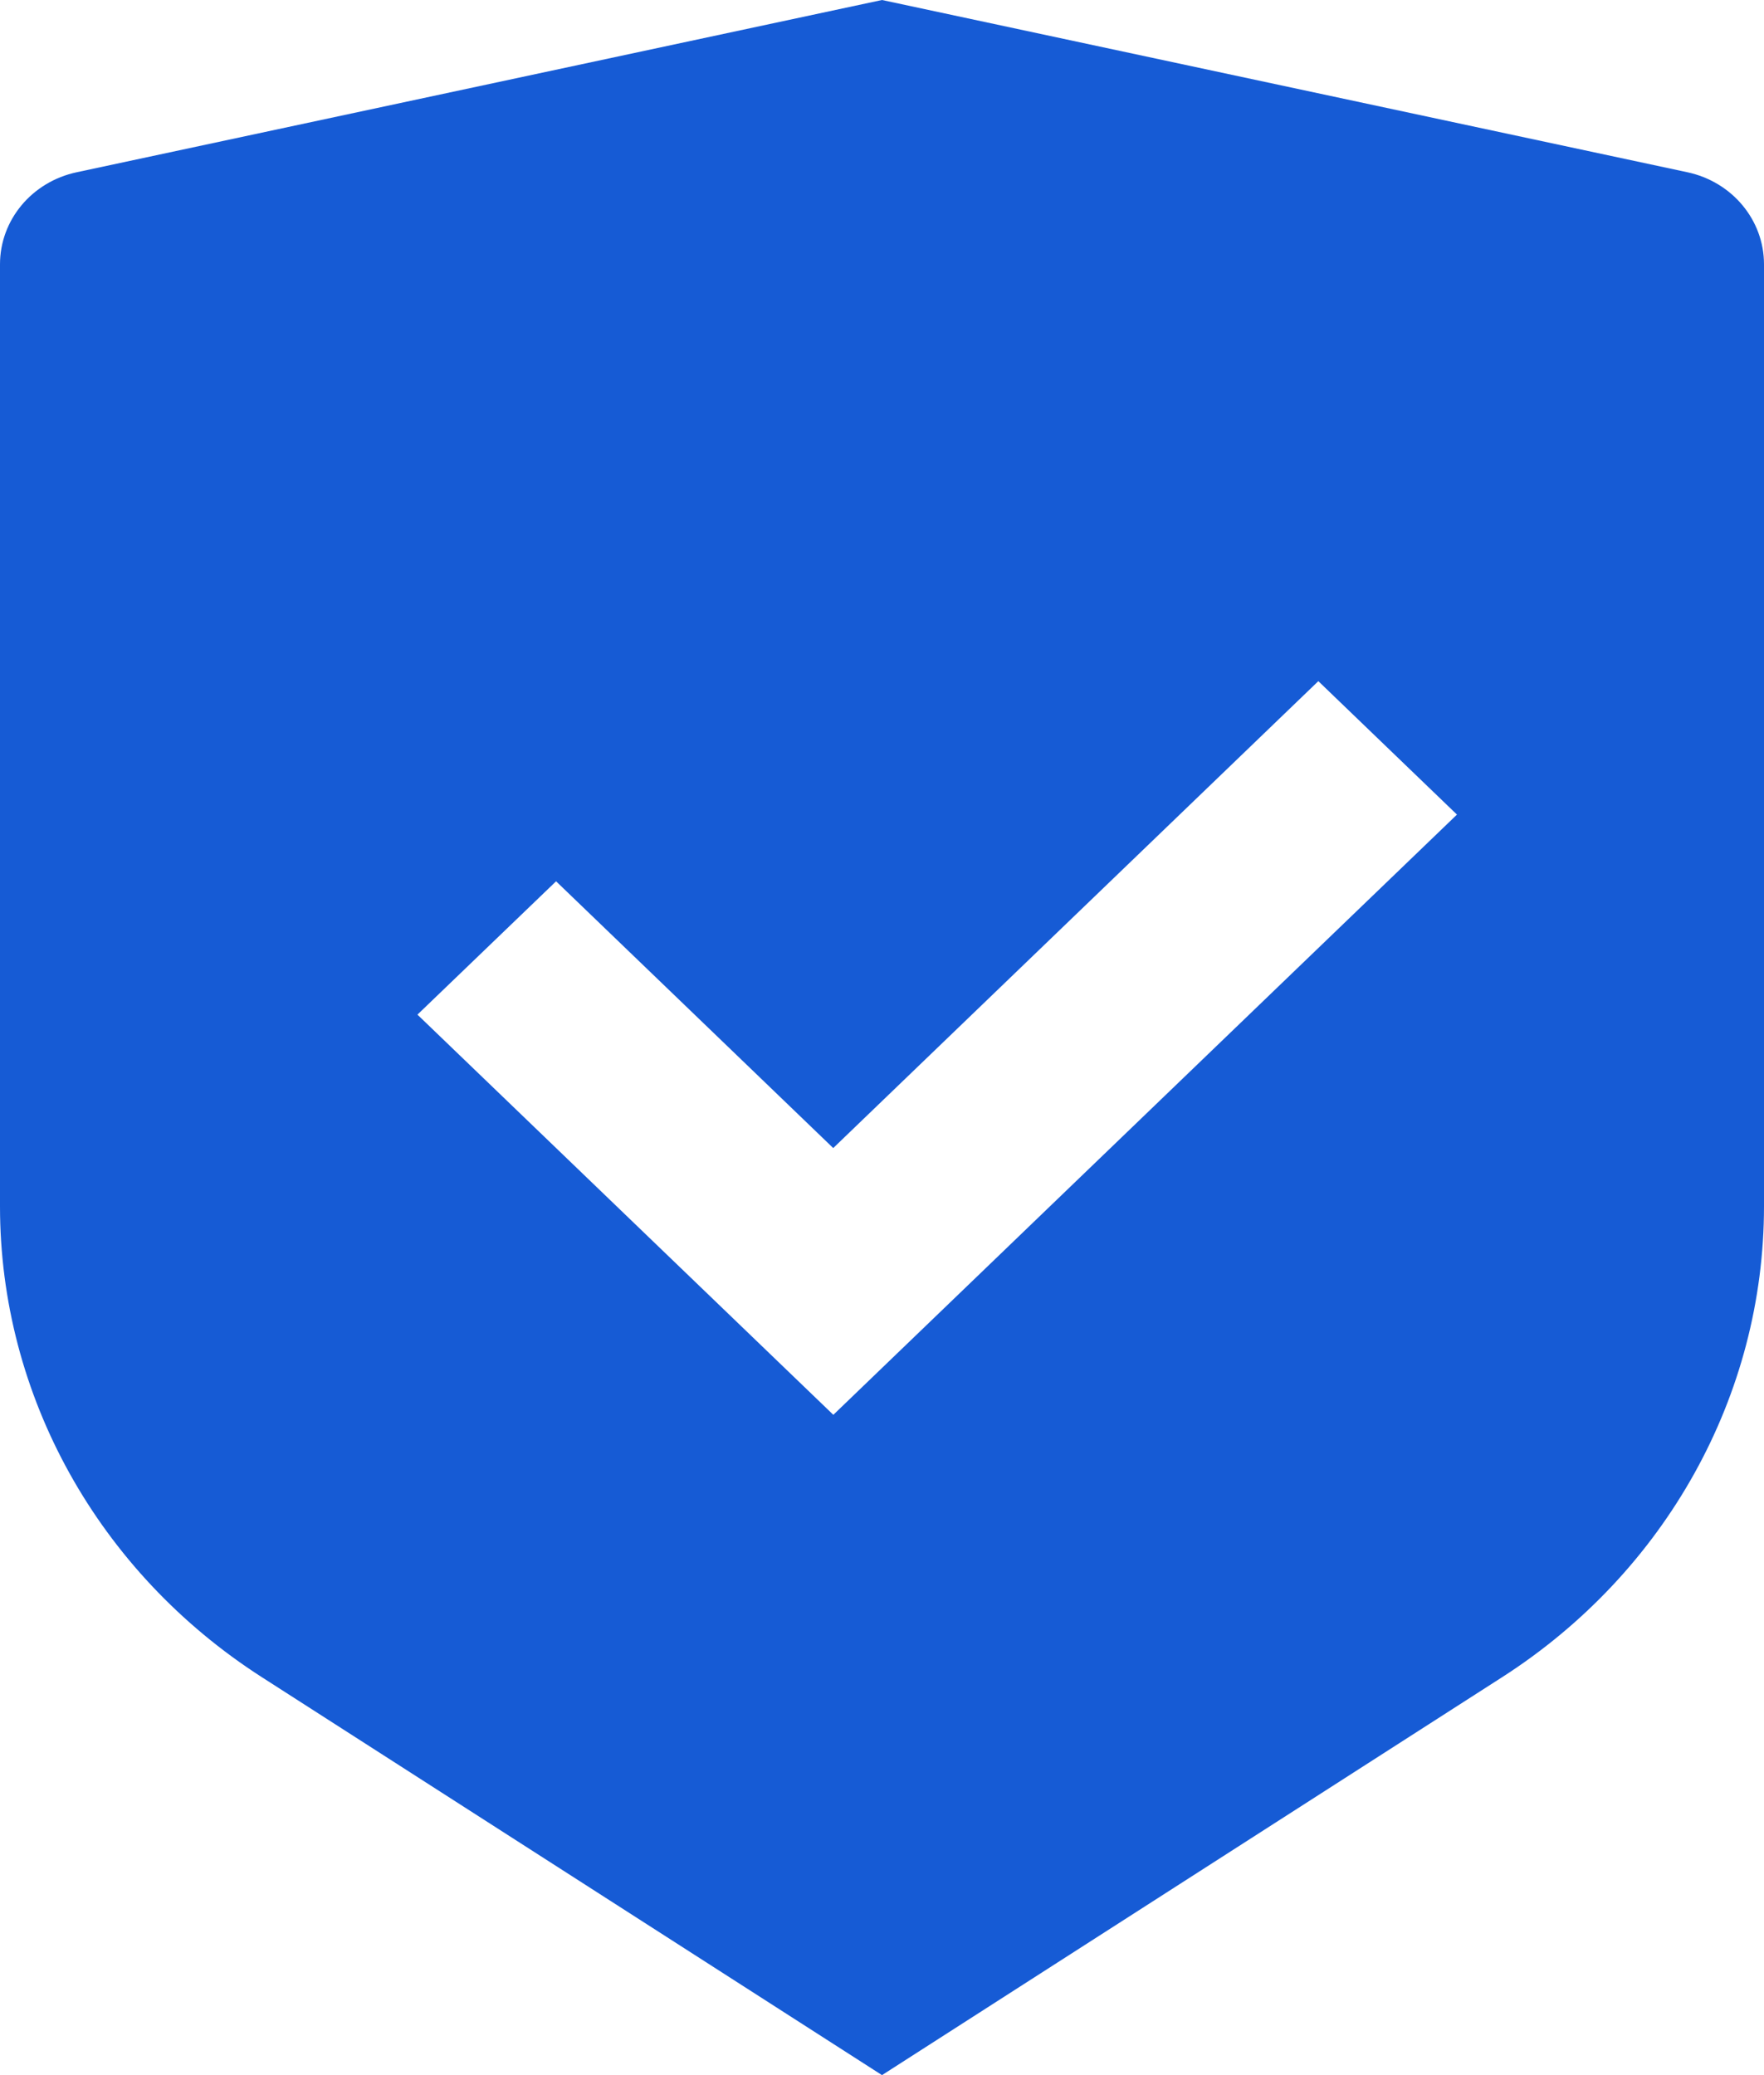
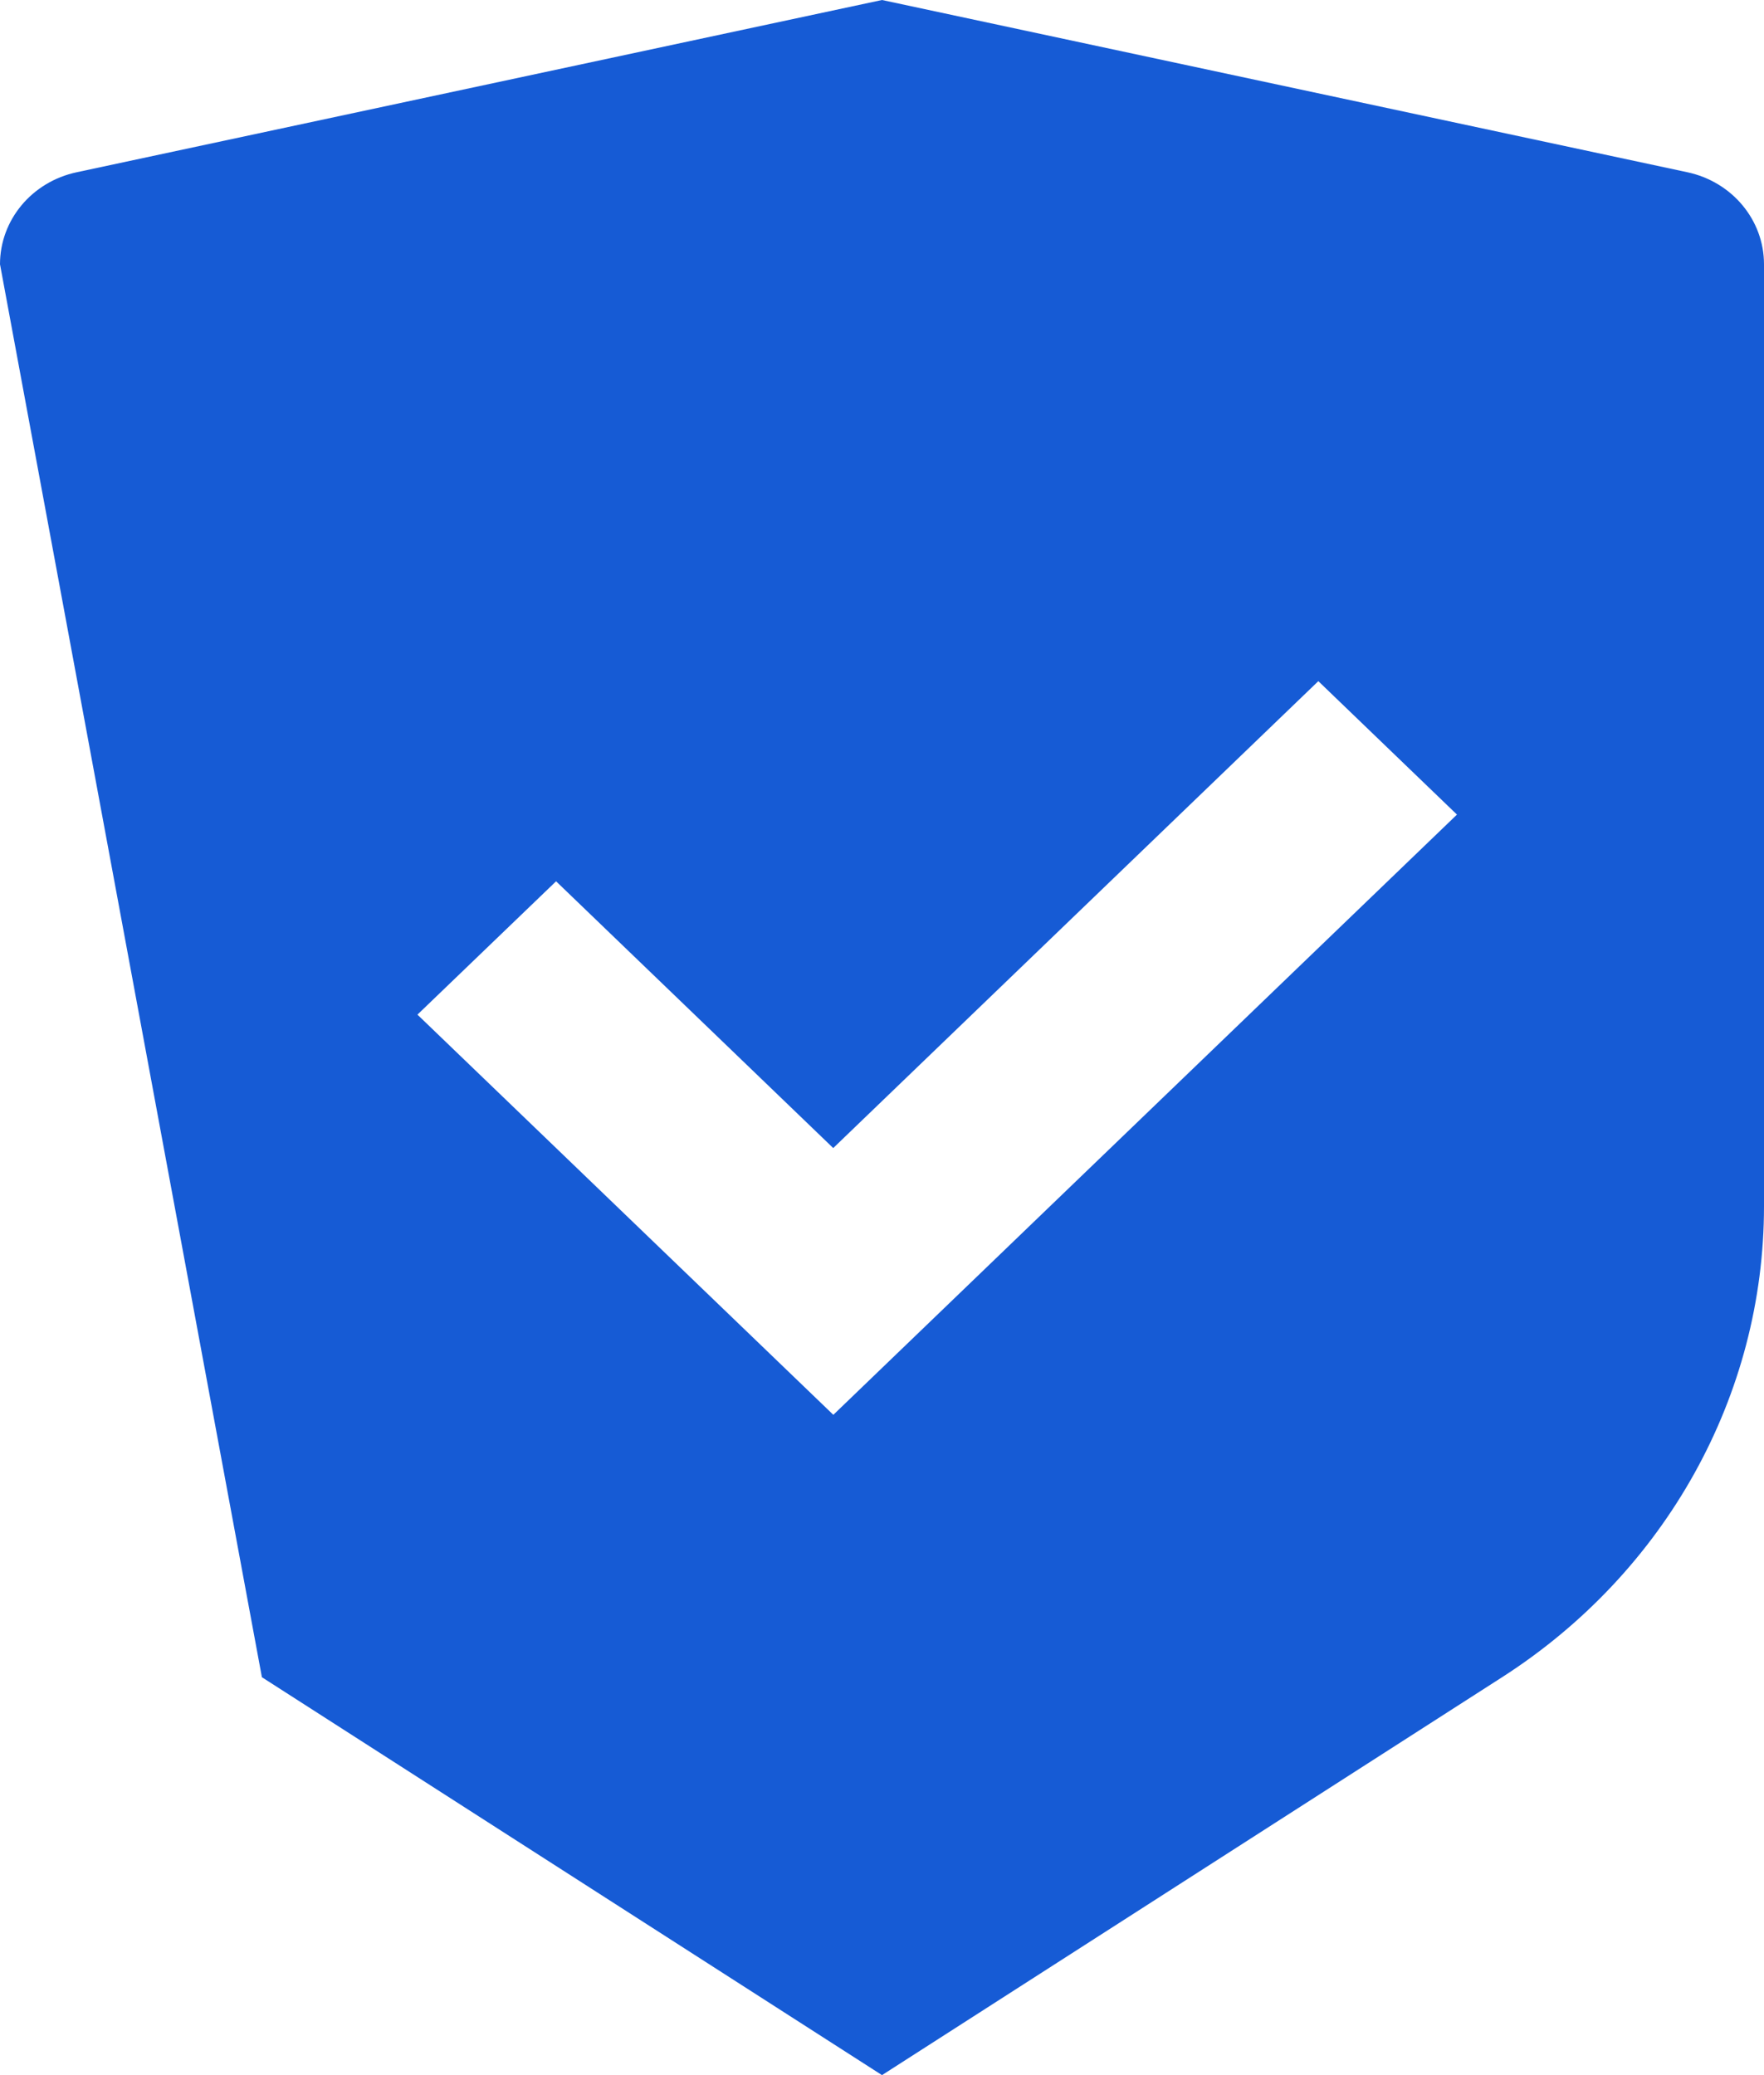
<svg xmlns="http://www.w3.org/2000/svg" width="17px" height="20px" viewBox="0 0 17 20" version="1.1">
  <title>shield-check-fill</title>
  <g id="新增" stroke="none" stroke-width="1" fill="none" fill-rule="evenodd">
    <g id="首页：替换左侧" transform="translate(-844, -353)" fill="#165BD5" fill-rule="nonzero">
      <g id="1" transform="translate(632, 337)">
        <g id="商品" transform="translate(0, 0)">
          <g id="shield-check-fill" transform="translate(212, 16)">
-             <path d="M8.5,0 L16.261,1.66 C16.693,1.752 17,2.121 17,2.547 L17,11.626 C17,13.45 16.053,15.153 14.476,16.165 L8.5,20 L2.524,16.165 C0.947,15.153 0,13.451 0,11.627 L0,2.547 C0,2.121 0.307,1.752 0.74,1.66 L8.5,0 Z M12.705,6.565 L8.03,11.065 L5.359,8.494 L4.023,9.779 L8.031,13.636 L14.041,7.851 L12.705,6.565 Z" id="形状" />
+             <path d="M8.5,0 L16.261,1.66 C16.693,1.752 17,2.121 17,2.547 L17,11.626 C17,13.45 16.053,15.153 14.476,16.165 L8.5,20 L2.524,16.165 L0,2.547 C0,2.121 0.307,1.752 0.74,1.66 L8.5,0 Z M12.705,6.565 L8.03,11.065 L5.359,8.494 L4.023,9.779 L8.031,13.636 L14.041,7.851 L12.705,6.565 Z" id="形状" />
          </g>
        </g>
      </g>
    </g>
  </g>
</svg>